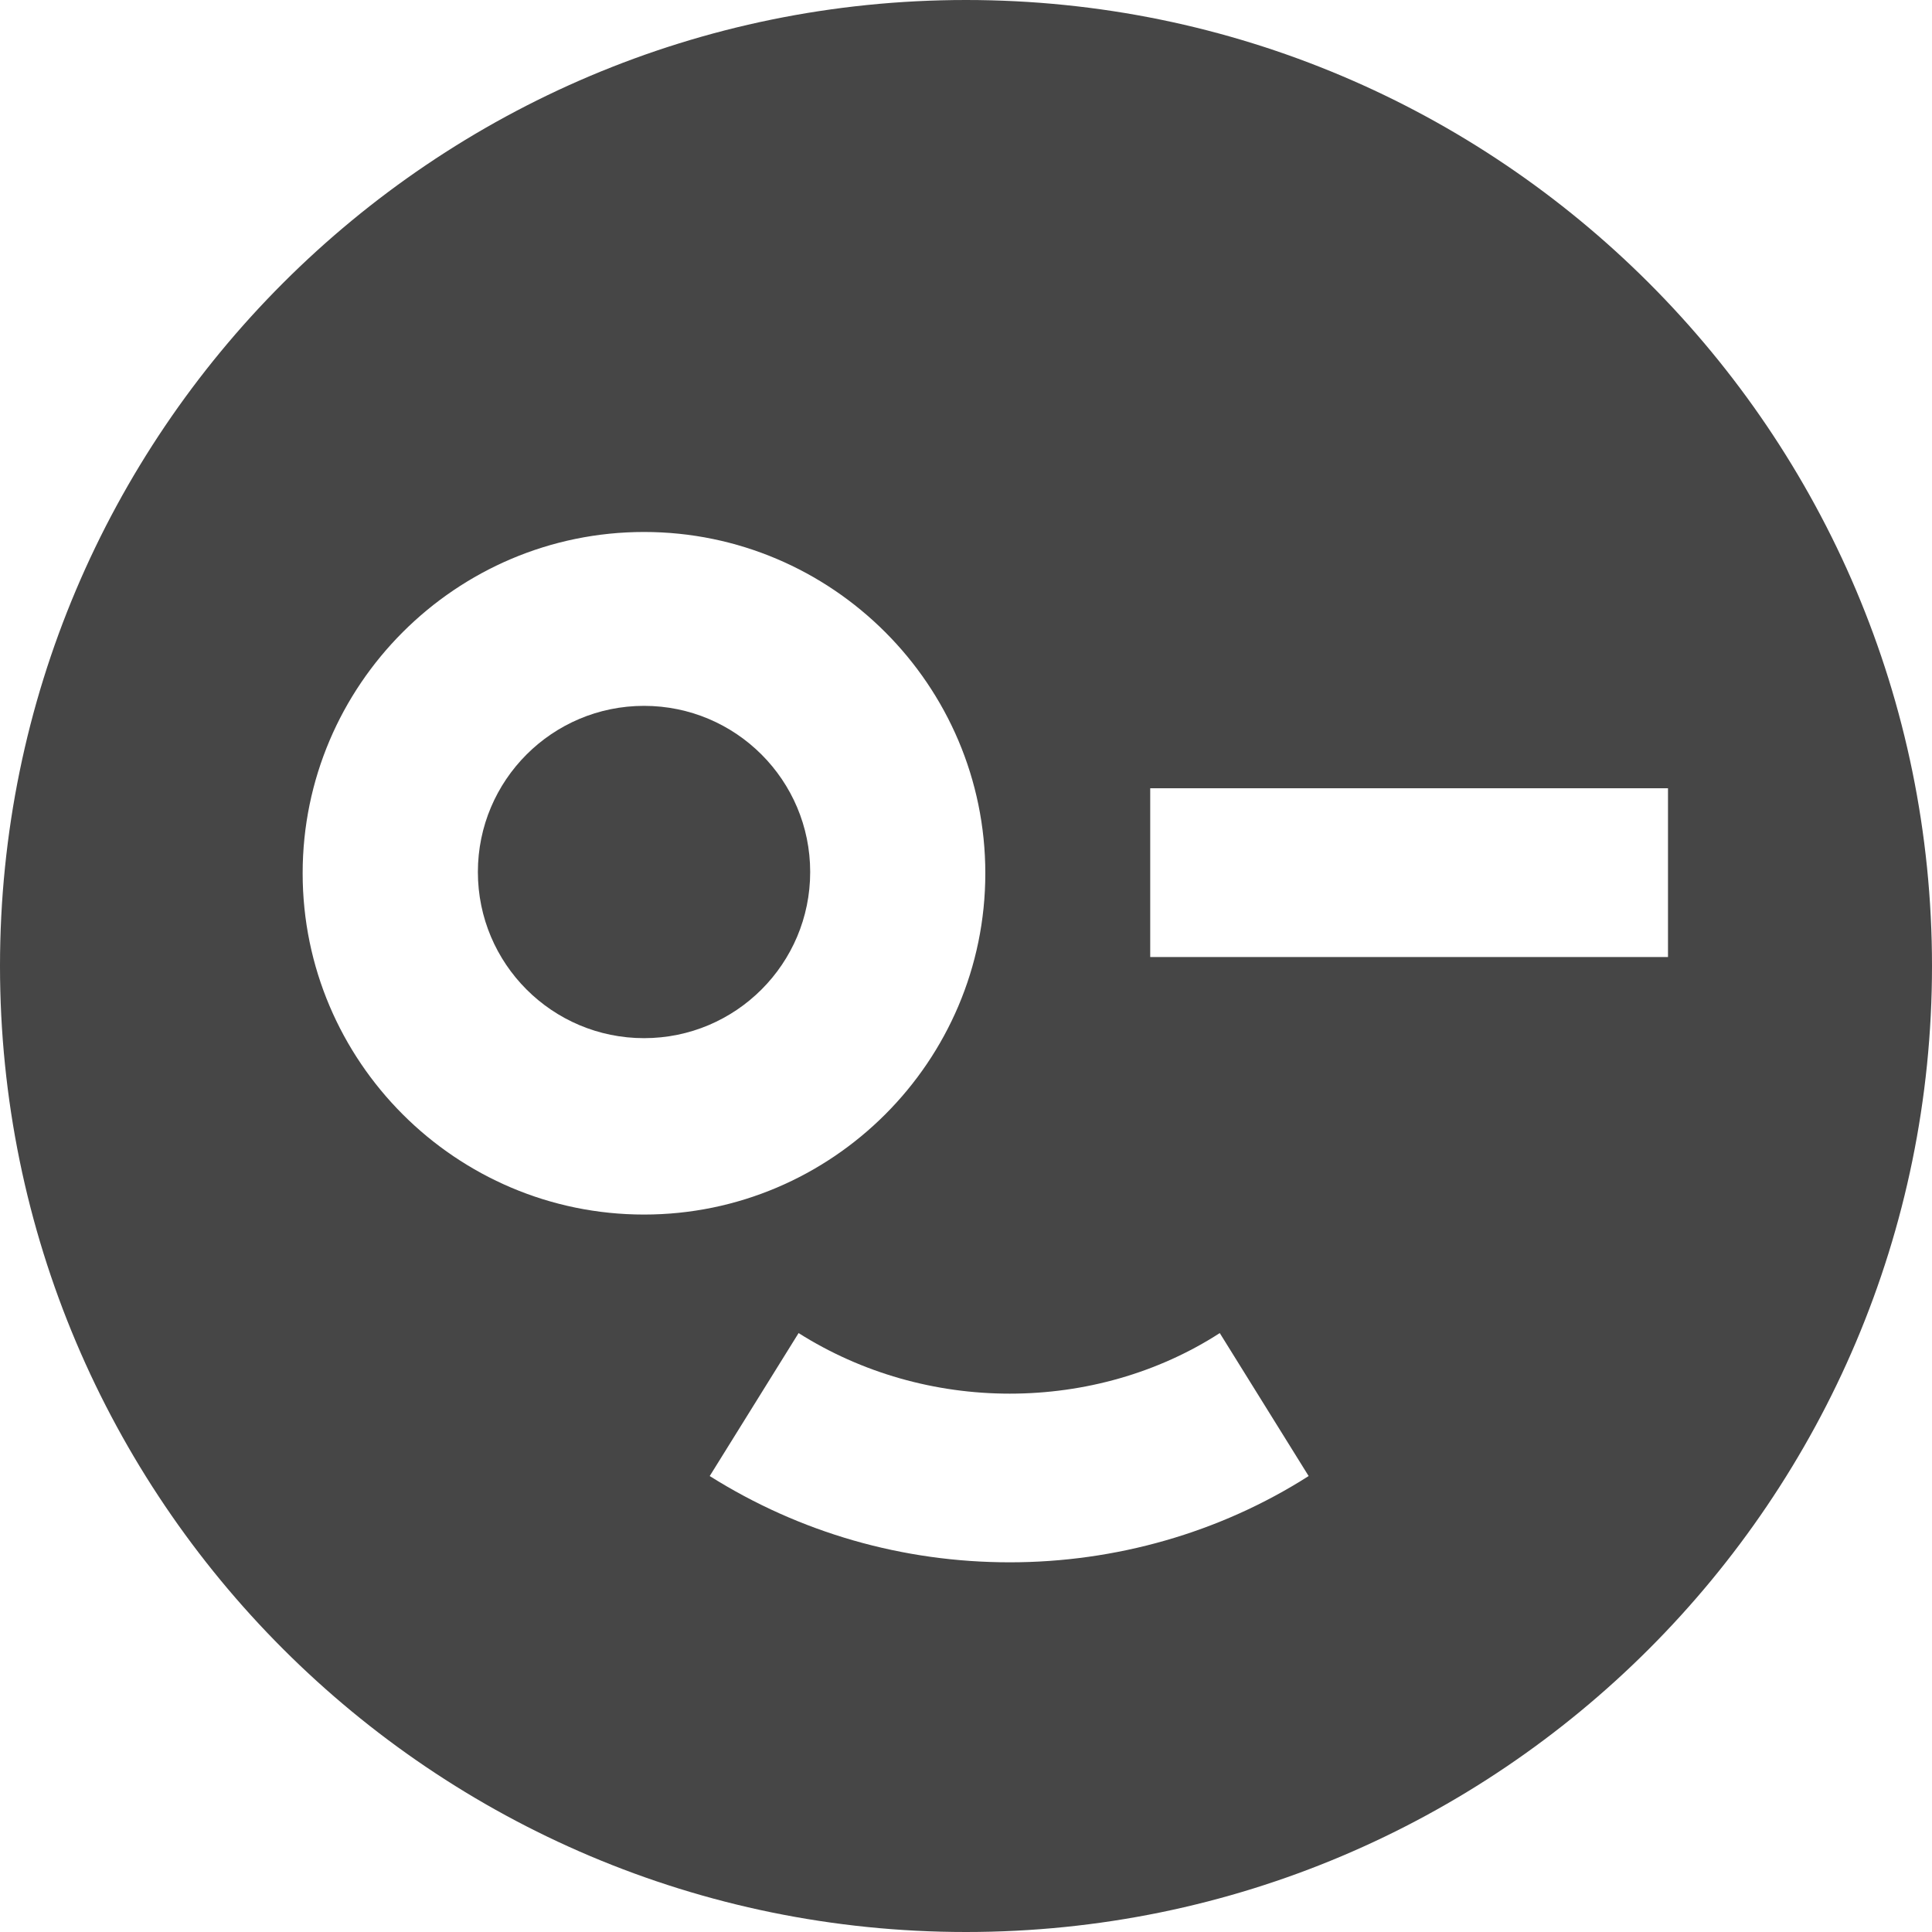
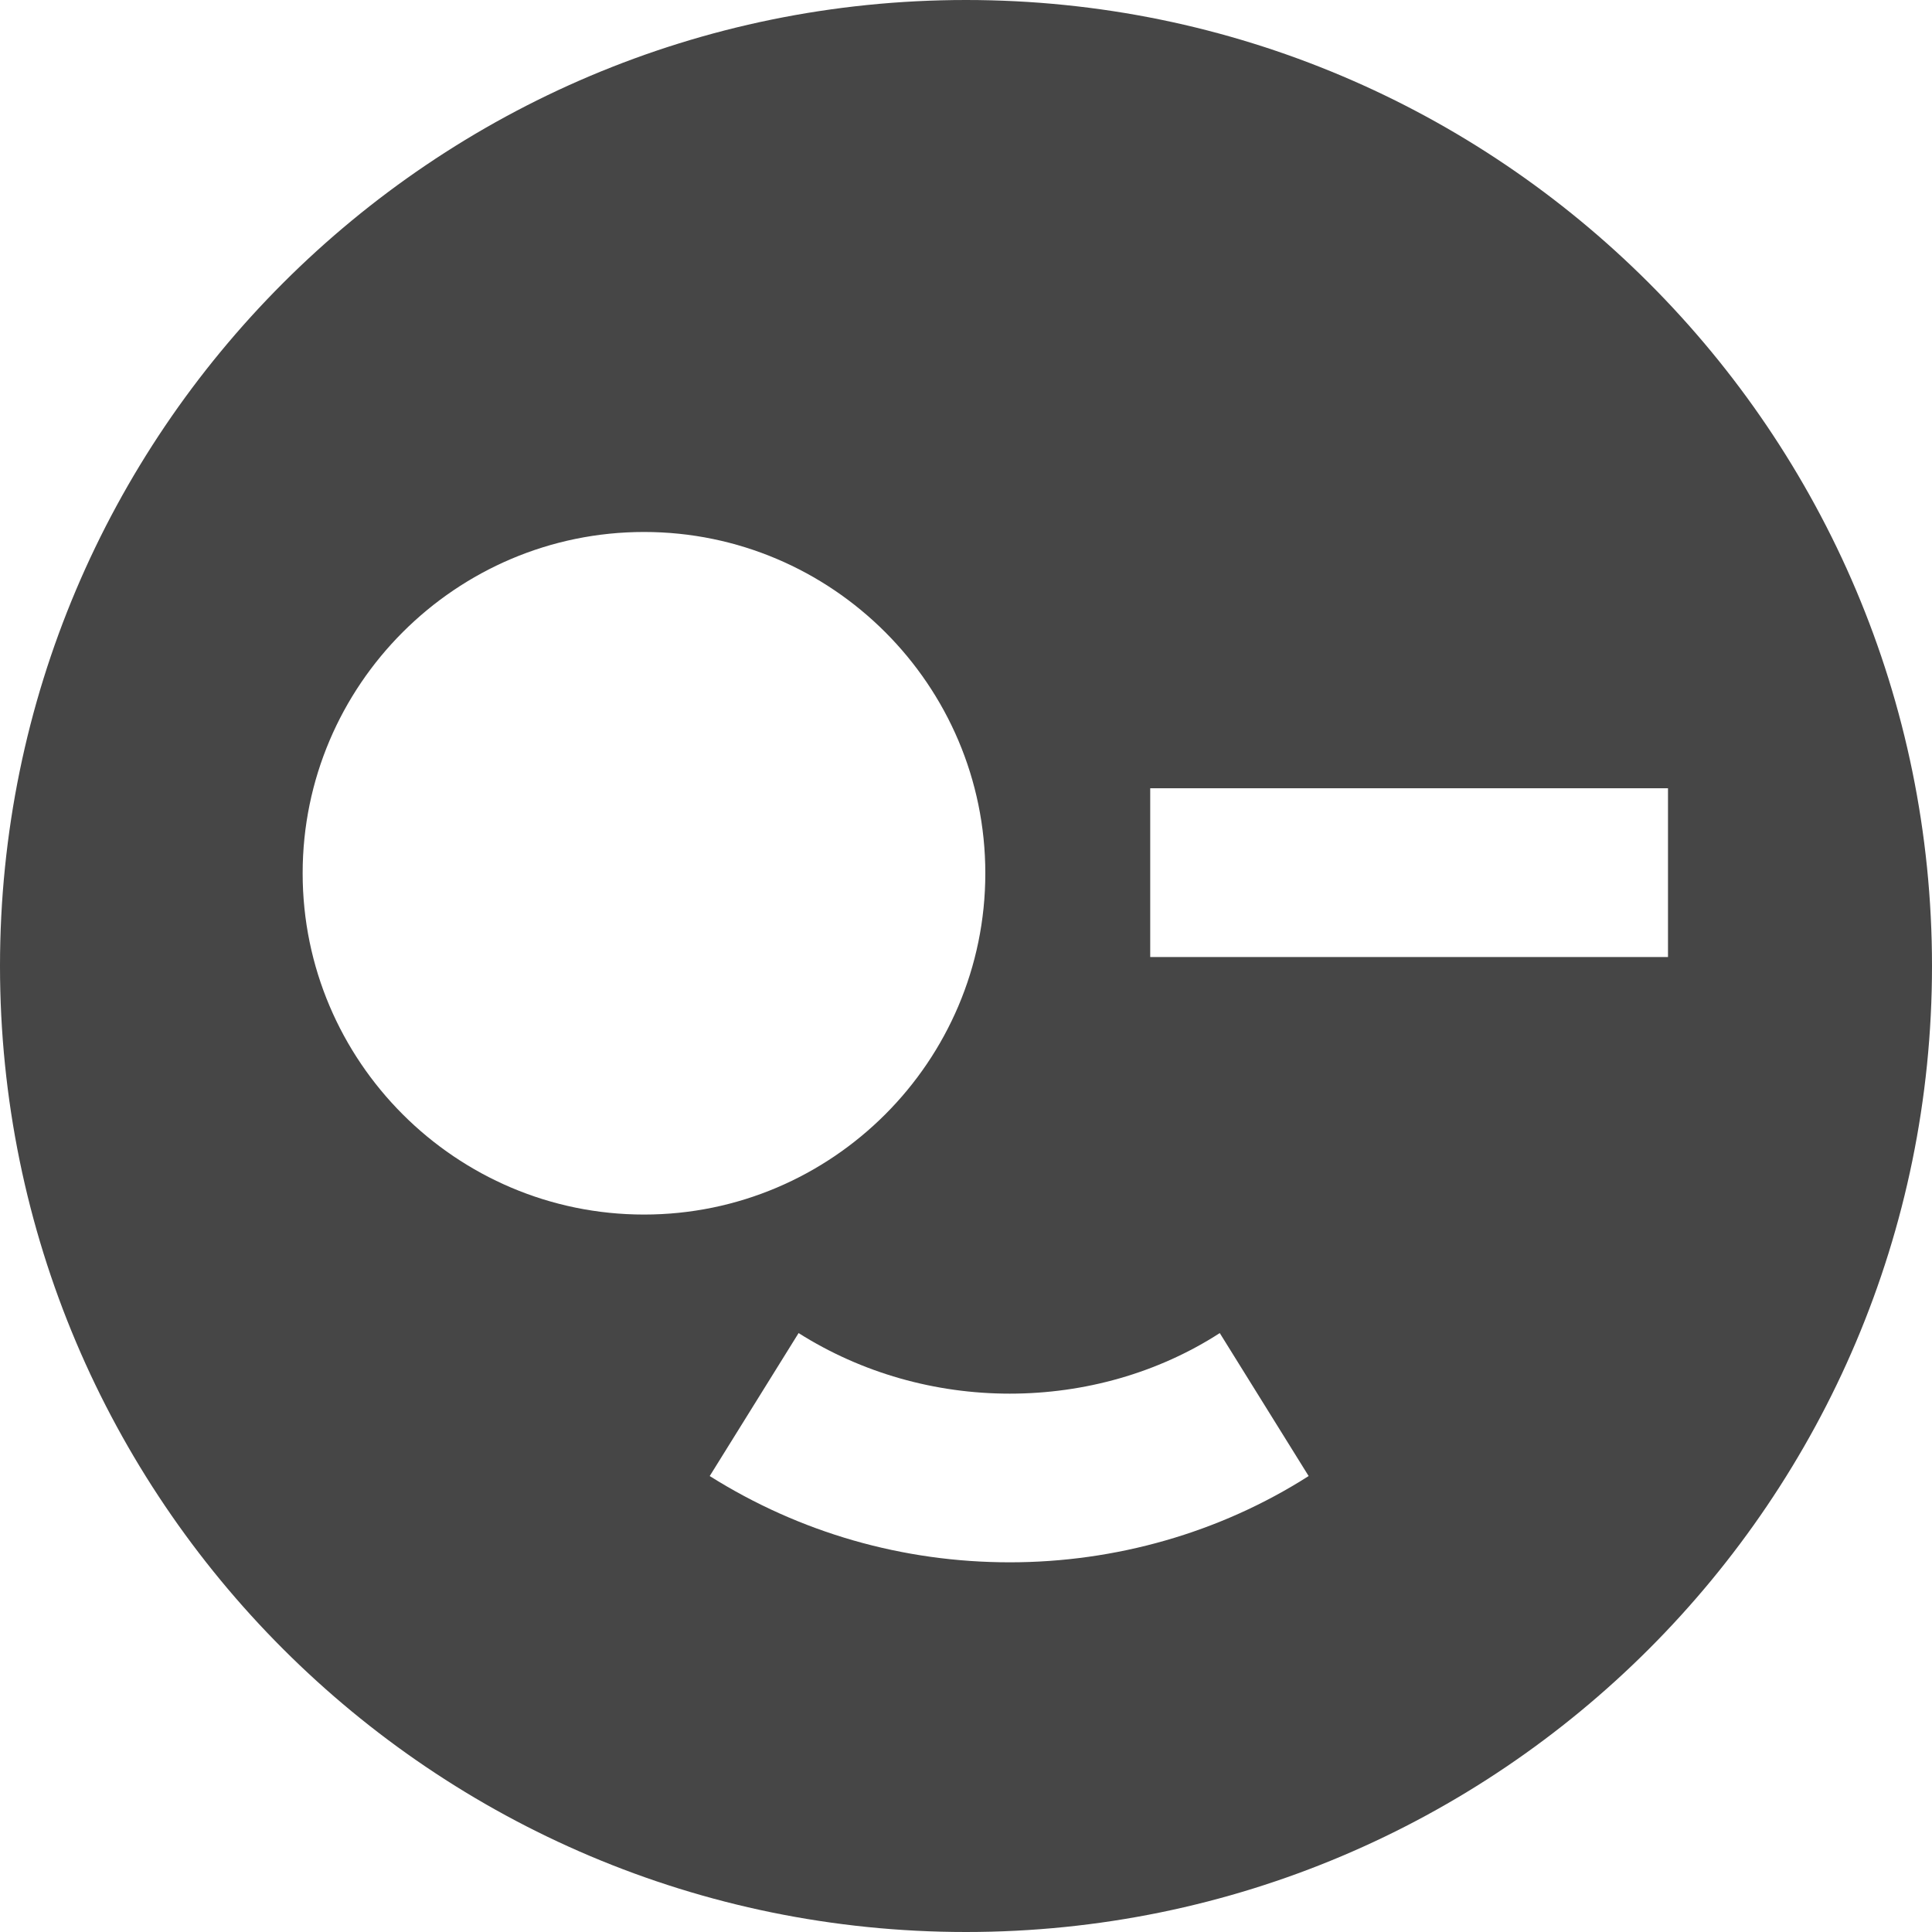
<svg xmlns="http://www.w3.org/2000/svg" width="20" height="20" viewBox="0 0 20 20" fill="none">
-   <path d="M6.667 10.747C7.617 10.747 8.387 9.977 8.387 9.027C8.387 8.077 7.617 7.307 6.667 7.307C5.717 7.307 4.947 8.077 4.947 9.027C4.947 9.977 5.717 10.747 6.667 10.747Z" fill="#464646" />
  <path d="M10 0C4.48 0 0 4.48 0 10C0 15.52 4.48 20 10 20C15.52 20 20 15.52 20 10C20 4.48 15.52 0 10 0ZM3.133 9.04C3.133 7.093 4.72 5.507 6.667 5.507C8.613 5.507 10.2 7.093 10.2 9.04C10.2 10.987 8.613 12.573 6.667 12.573C4.72 12.573 3.133 10.987 3.133 9.04ZM10.453 16.173C9.347 16.173 8.28 15.867 7.347 15.28L8.267 13.8C8.92 14.213 9.68 14.427 10.453 14.427C11.227 14.427 11.987 14.213 12.627 13.8L13.547 15.28C12.627 15.867 11.547 16.173 10.453 16.173ZM11.907 9.907V8.16H17.267V9.907H11.907Z" fill="#464646" />
</svg>